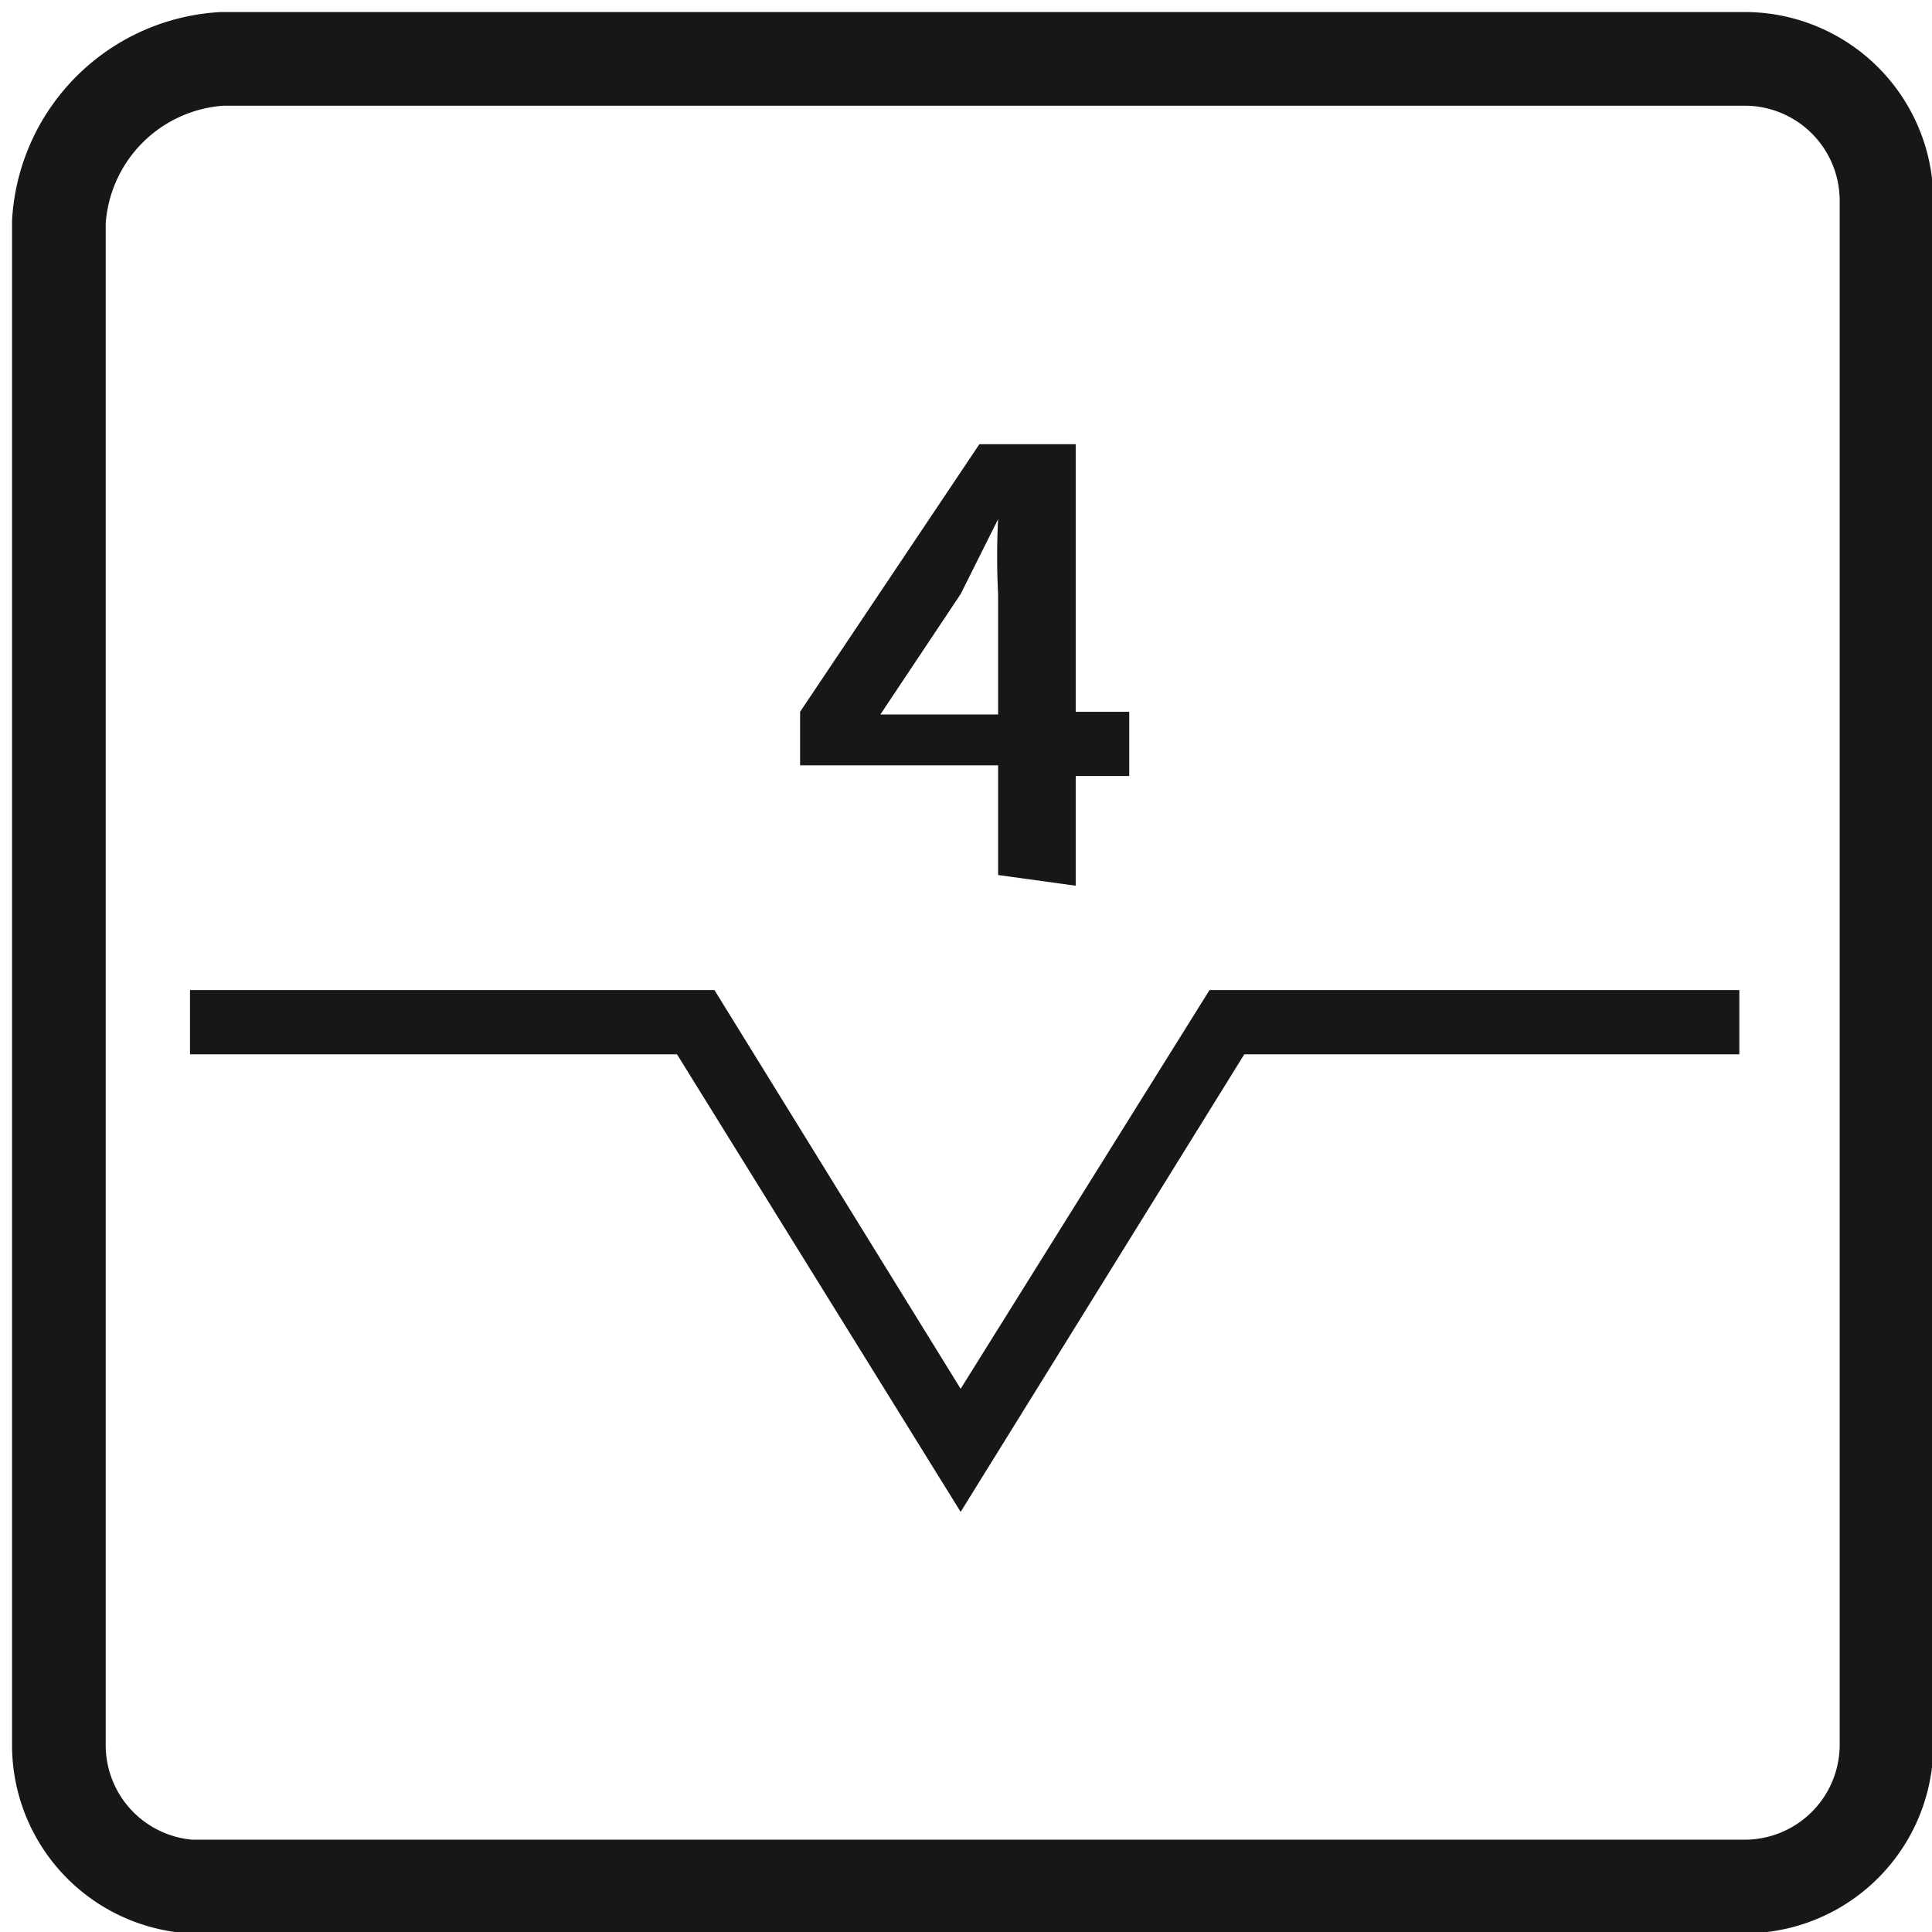
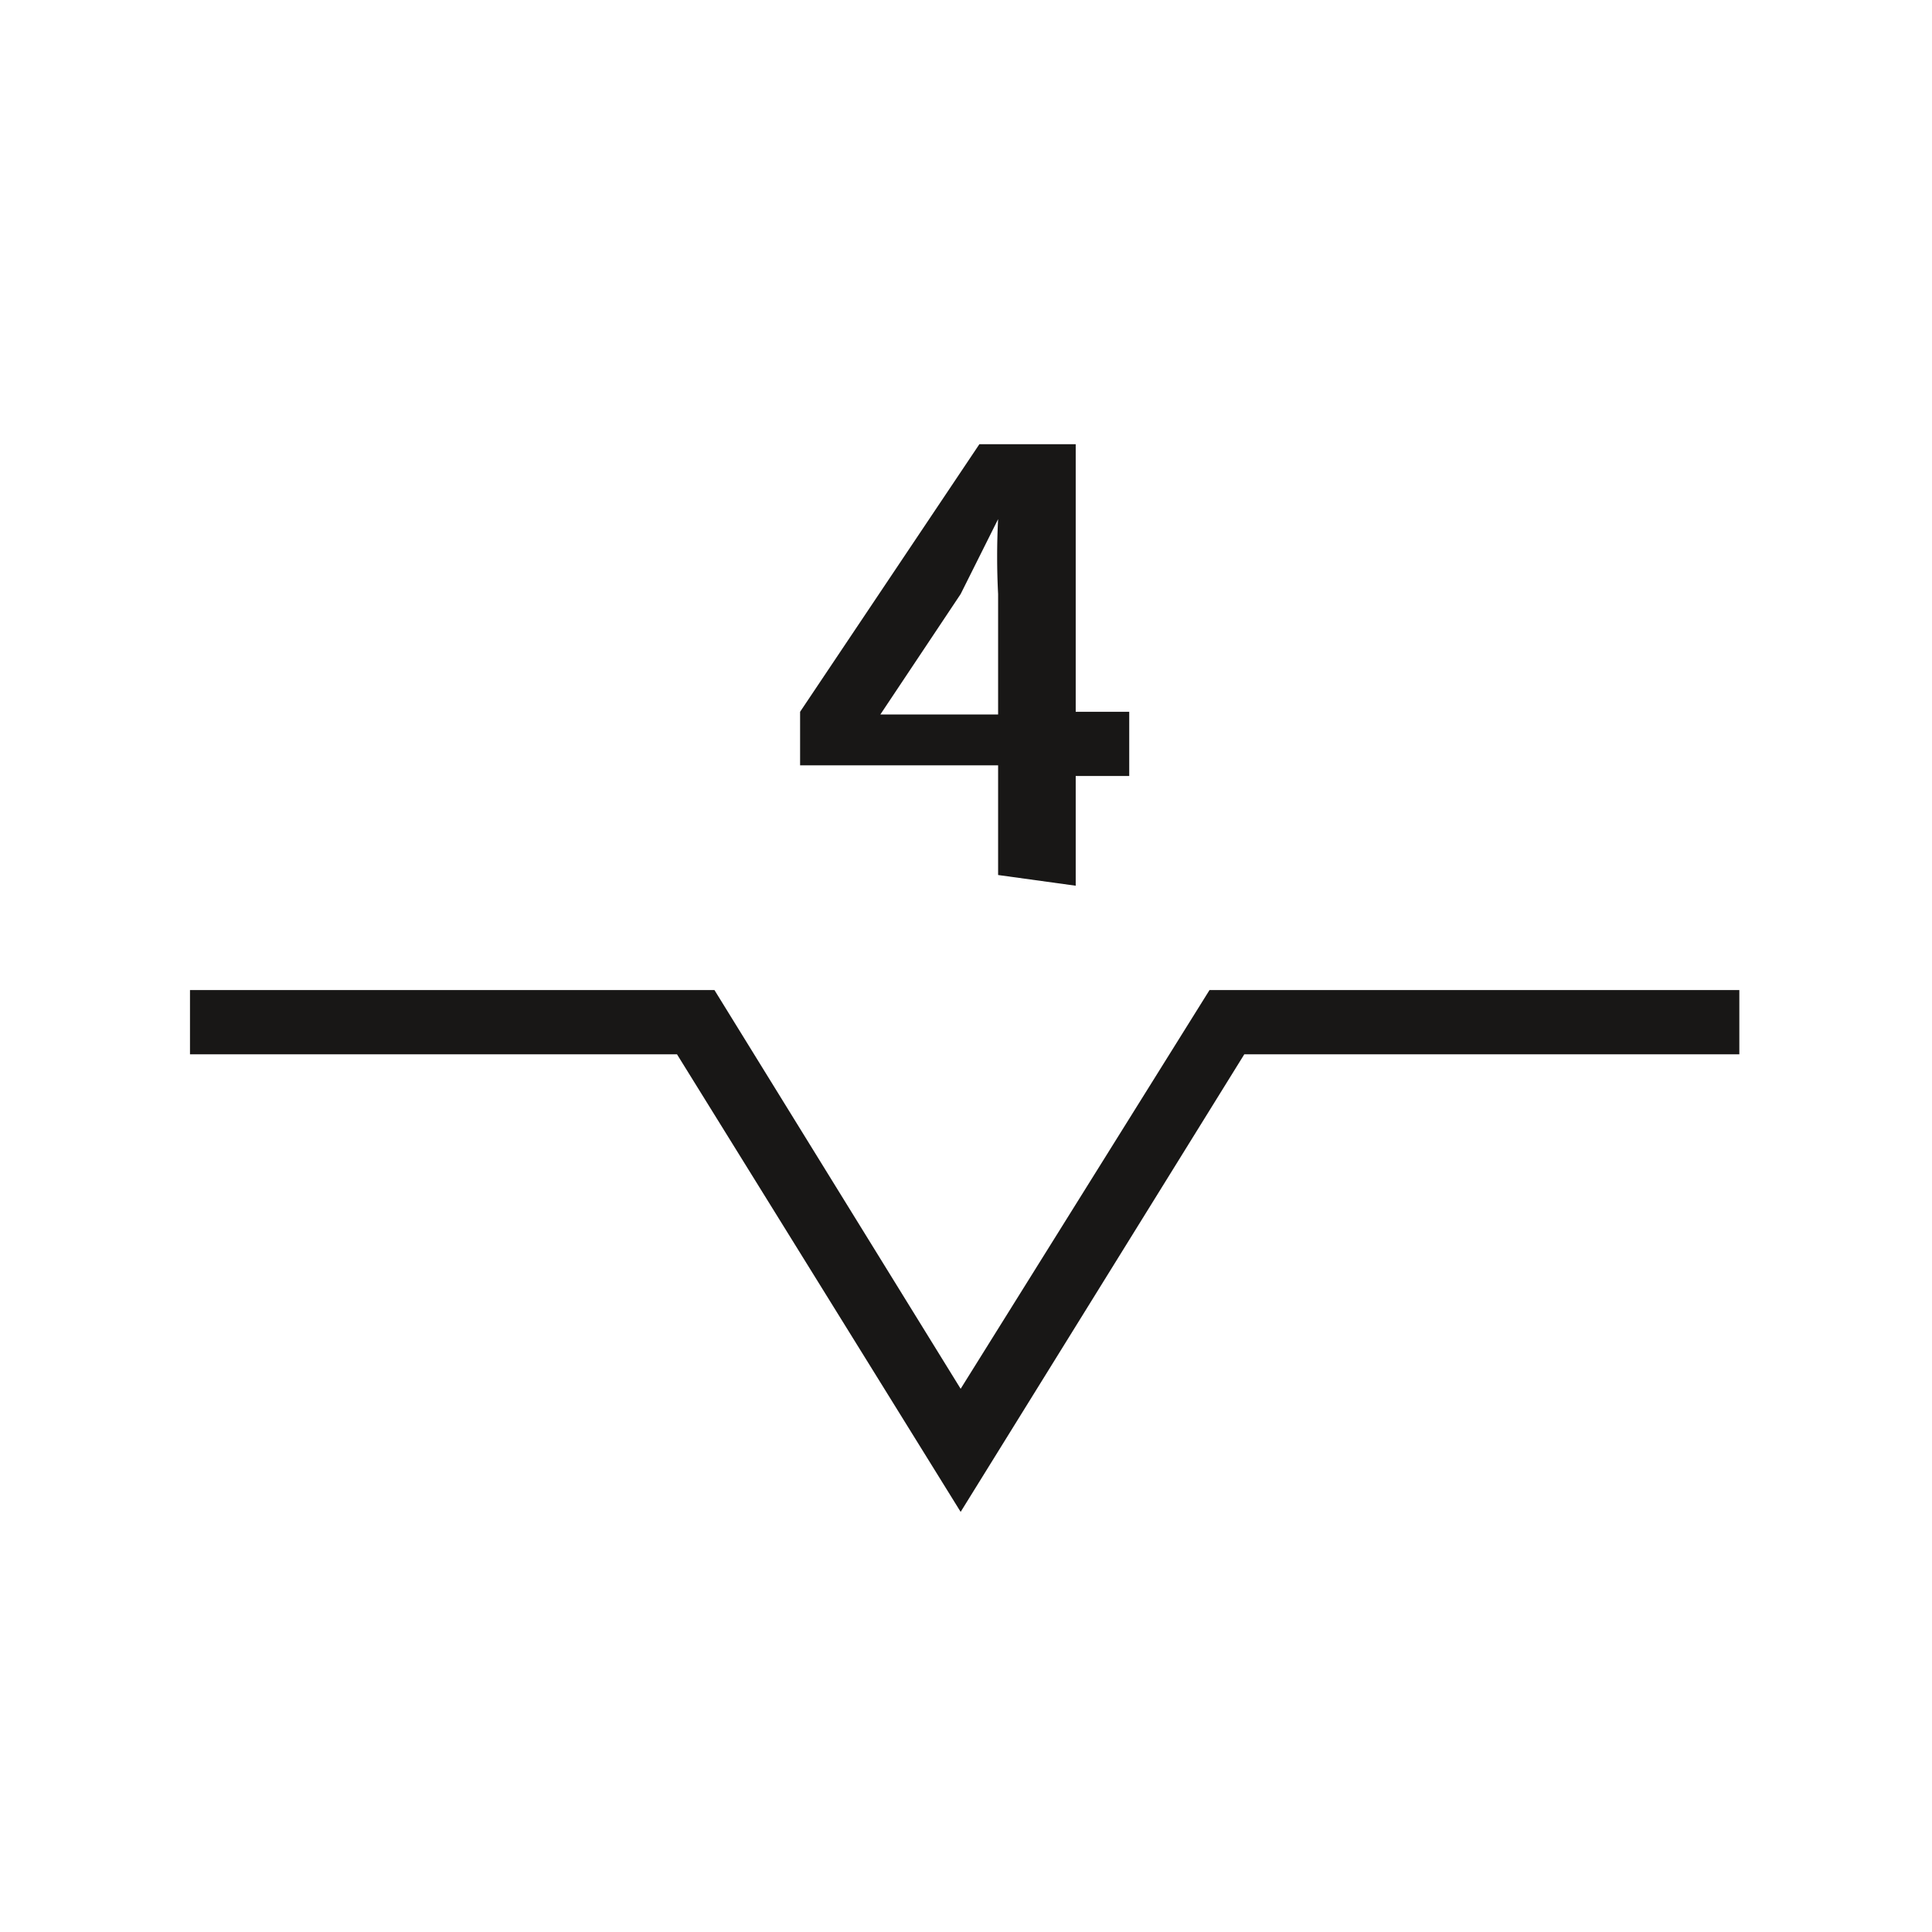
<svg xmlns="http://www.w3.org/2000/svg" xmlns:ns1="http://sodipodi.sourceforge.net/DTD/sodipodi-0.dtd" xmlns:ns2="http://www.inkscape.org/namespaces/inkscape" id="Layer_1" data-name="Layer 1" viewBox="0 0 7.22 7.22" version="1.1" ns1:docname="Bevelled_edge_4x.svg" ns2:version="0.92.4 (5da689c313, 2019-01-14)">
  <ns1:namedview pagecolor="#ffffff" bordercolor="#666666" borderopacity="1" objecttolerance="10" gridtolerance="10" guidetolerance="10" ns2:pageopacity="0" ns2:pageshadow="2" ns2:window-width="1920" ns2:window-height="986" id="namedview13" showgrid="false" ns2:zoom="32.686982" ns2:cx="3.6099999" ns2:cy="3.6099999" ns2:window-x="-11" ns2:window-y="-11" ns2:window-maximized="1" ns2:current-layer="Layer_1" />
  <defs id="defs4">
    <style id="style2">.cls-1{fill:none;stroke:#181716;stroke-width:0.35px;}.cls-2{fill:#181716;}</style>
  </defs>
-   <path class="cls-1" d="M7.3,7.83H1.49A.53.53,0,0,1,1,7.3V1.61A.65.65,0,0,1,1.61,1H7.3a.53.53,0,0,1,.53.53V7.3A.53.53,0,0,1,7.3,7.83Z" transform="translate(-0.78 -0.78)" id="path6" />
  <path class="cls-2" d="M4.51,4.05V3.64H3.77v-.2l.67-1H4.8v1H5v.24H4.8v.41Zm0-.65V3a2.72,2.72,0,0,1,0-.28h0L4.37,3l-.3.45h.44Z" transform="translate(-0.78 -0.78)" id="path8" />
  <polygon class="cls-2" points="3.59 5.65 2.53 3.94 0.71 3.94 0.71 3.7 2.67 3.7 3.59 5.19 4.52 3.7 6.5 3.7 6.5 3.94 4.65 3.94 3.59 5.65" id="polygon10" />
</svg>